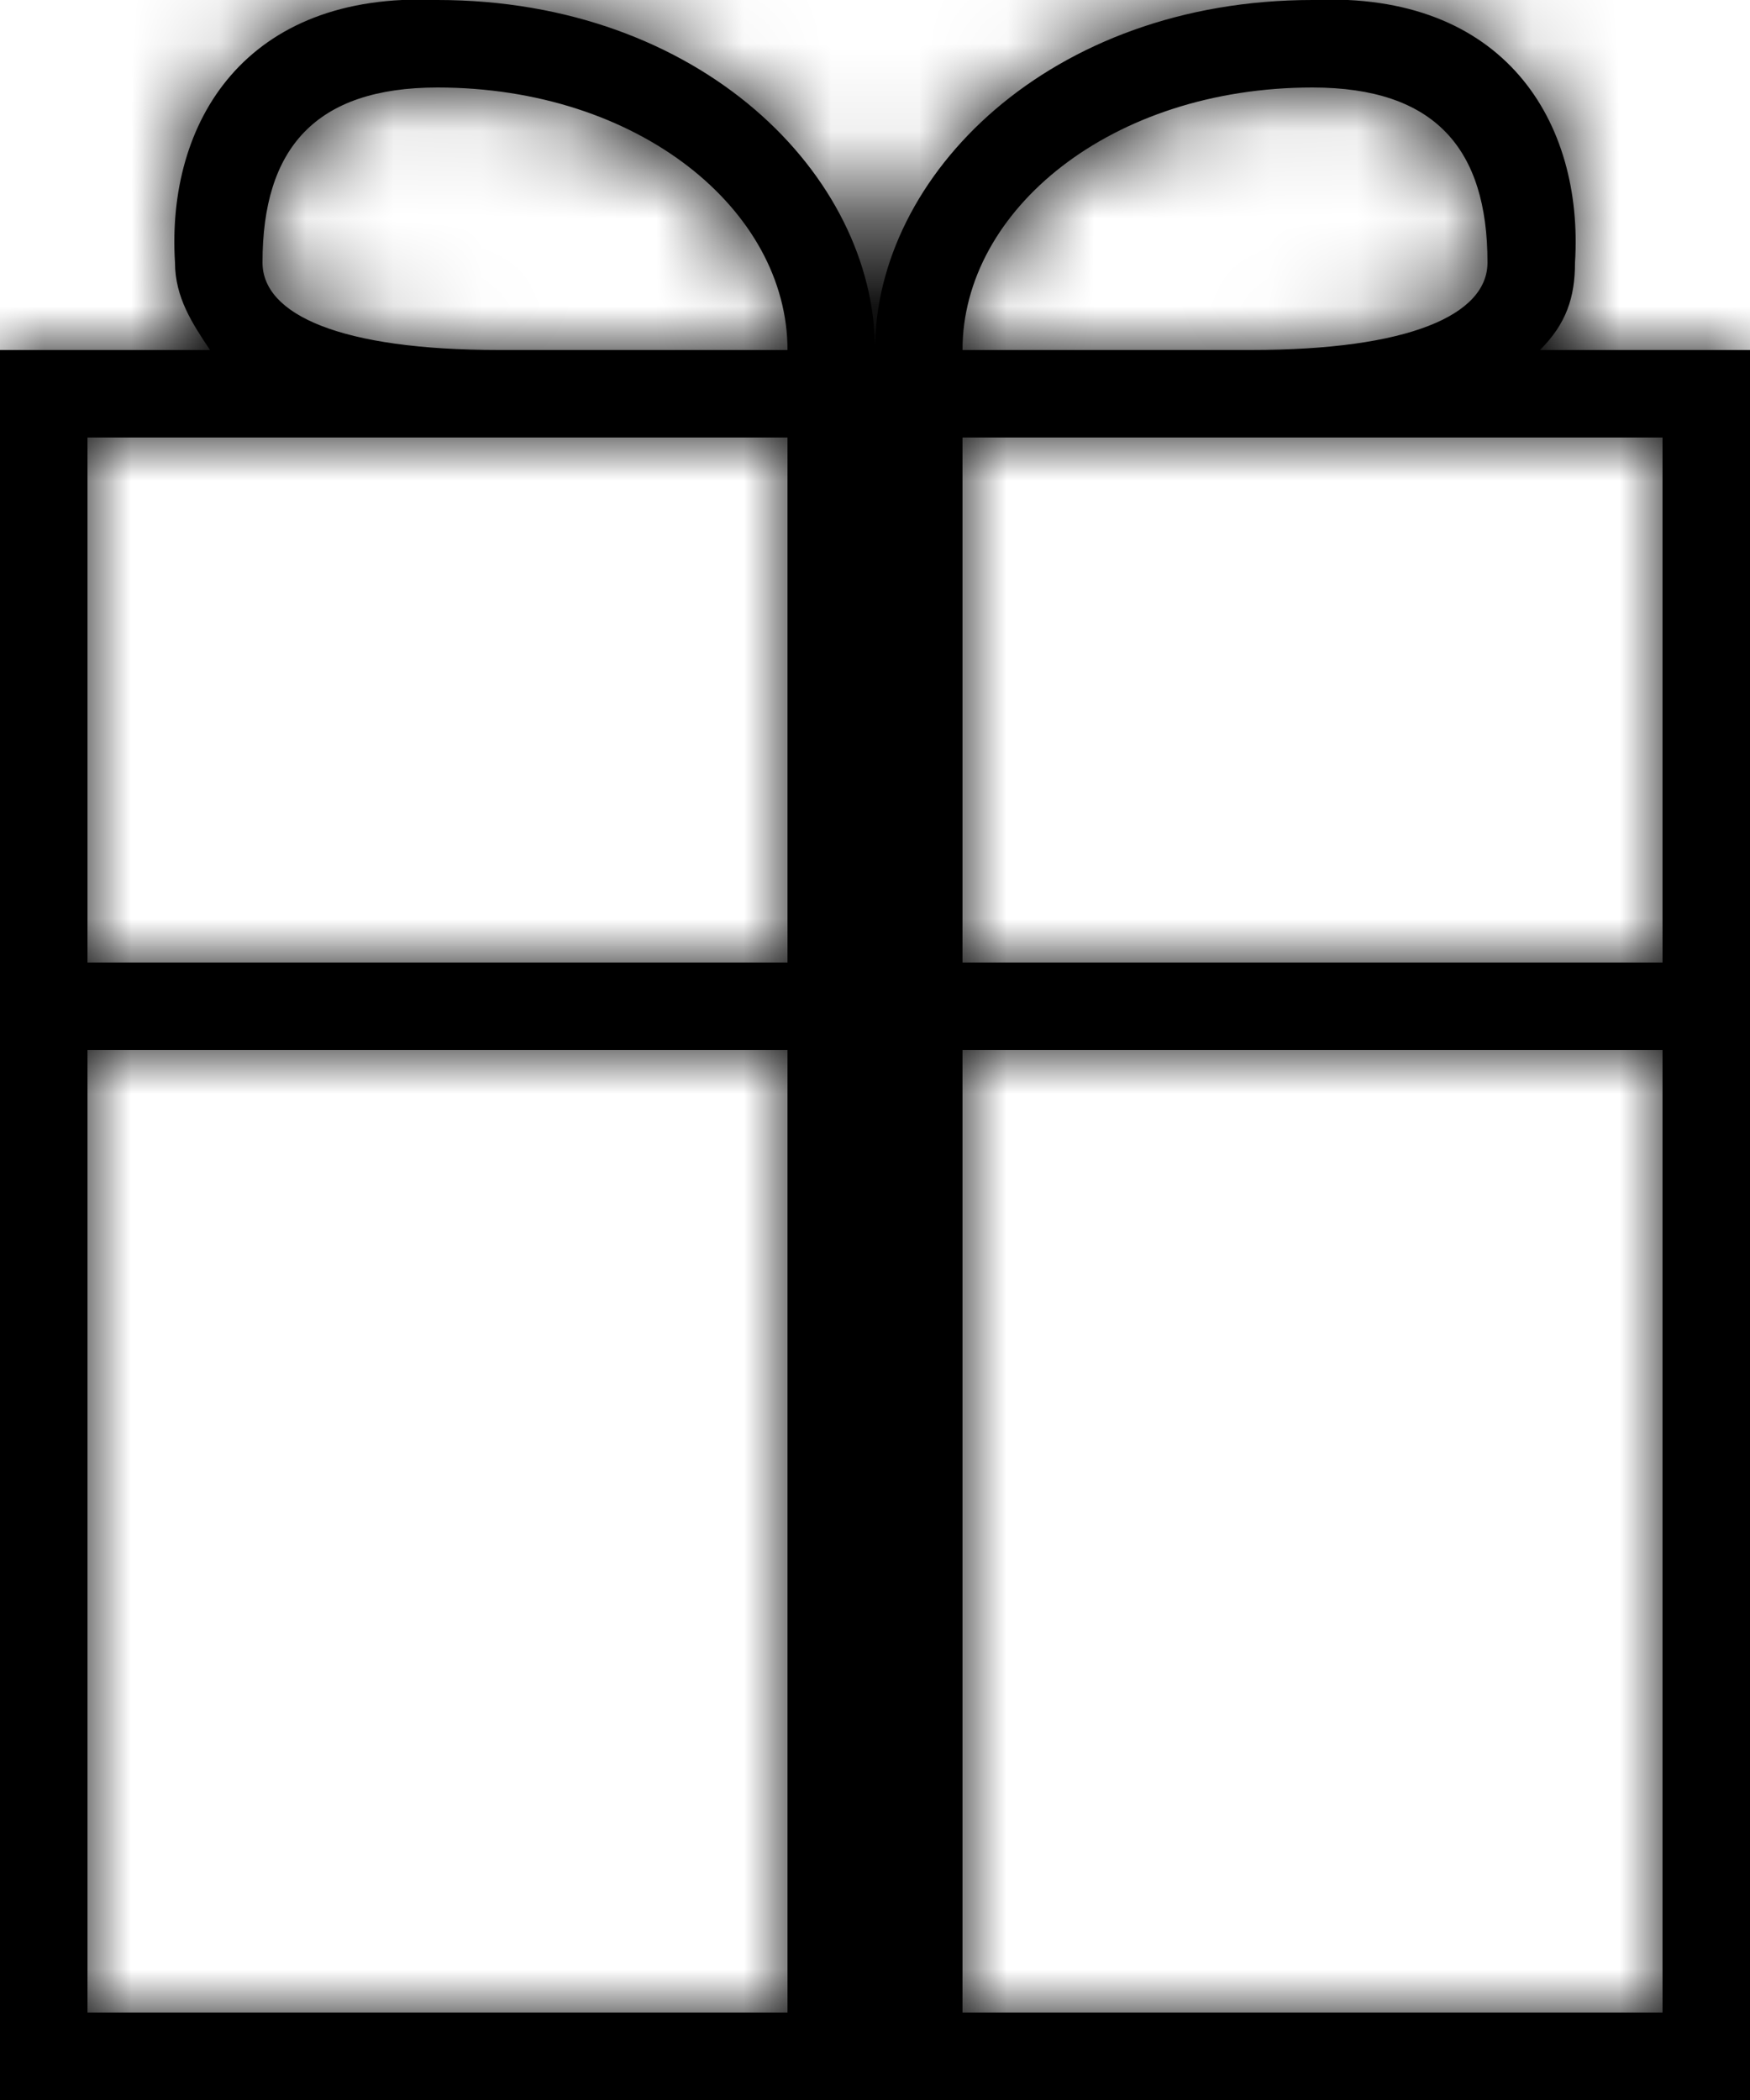
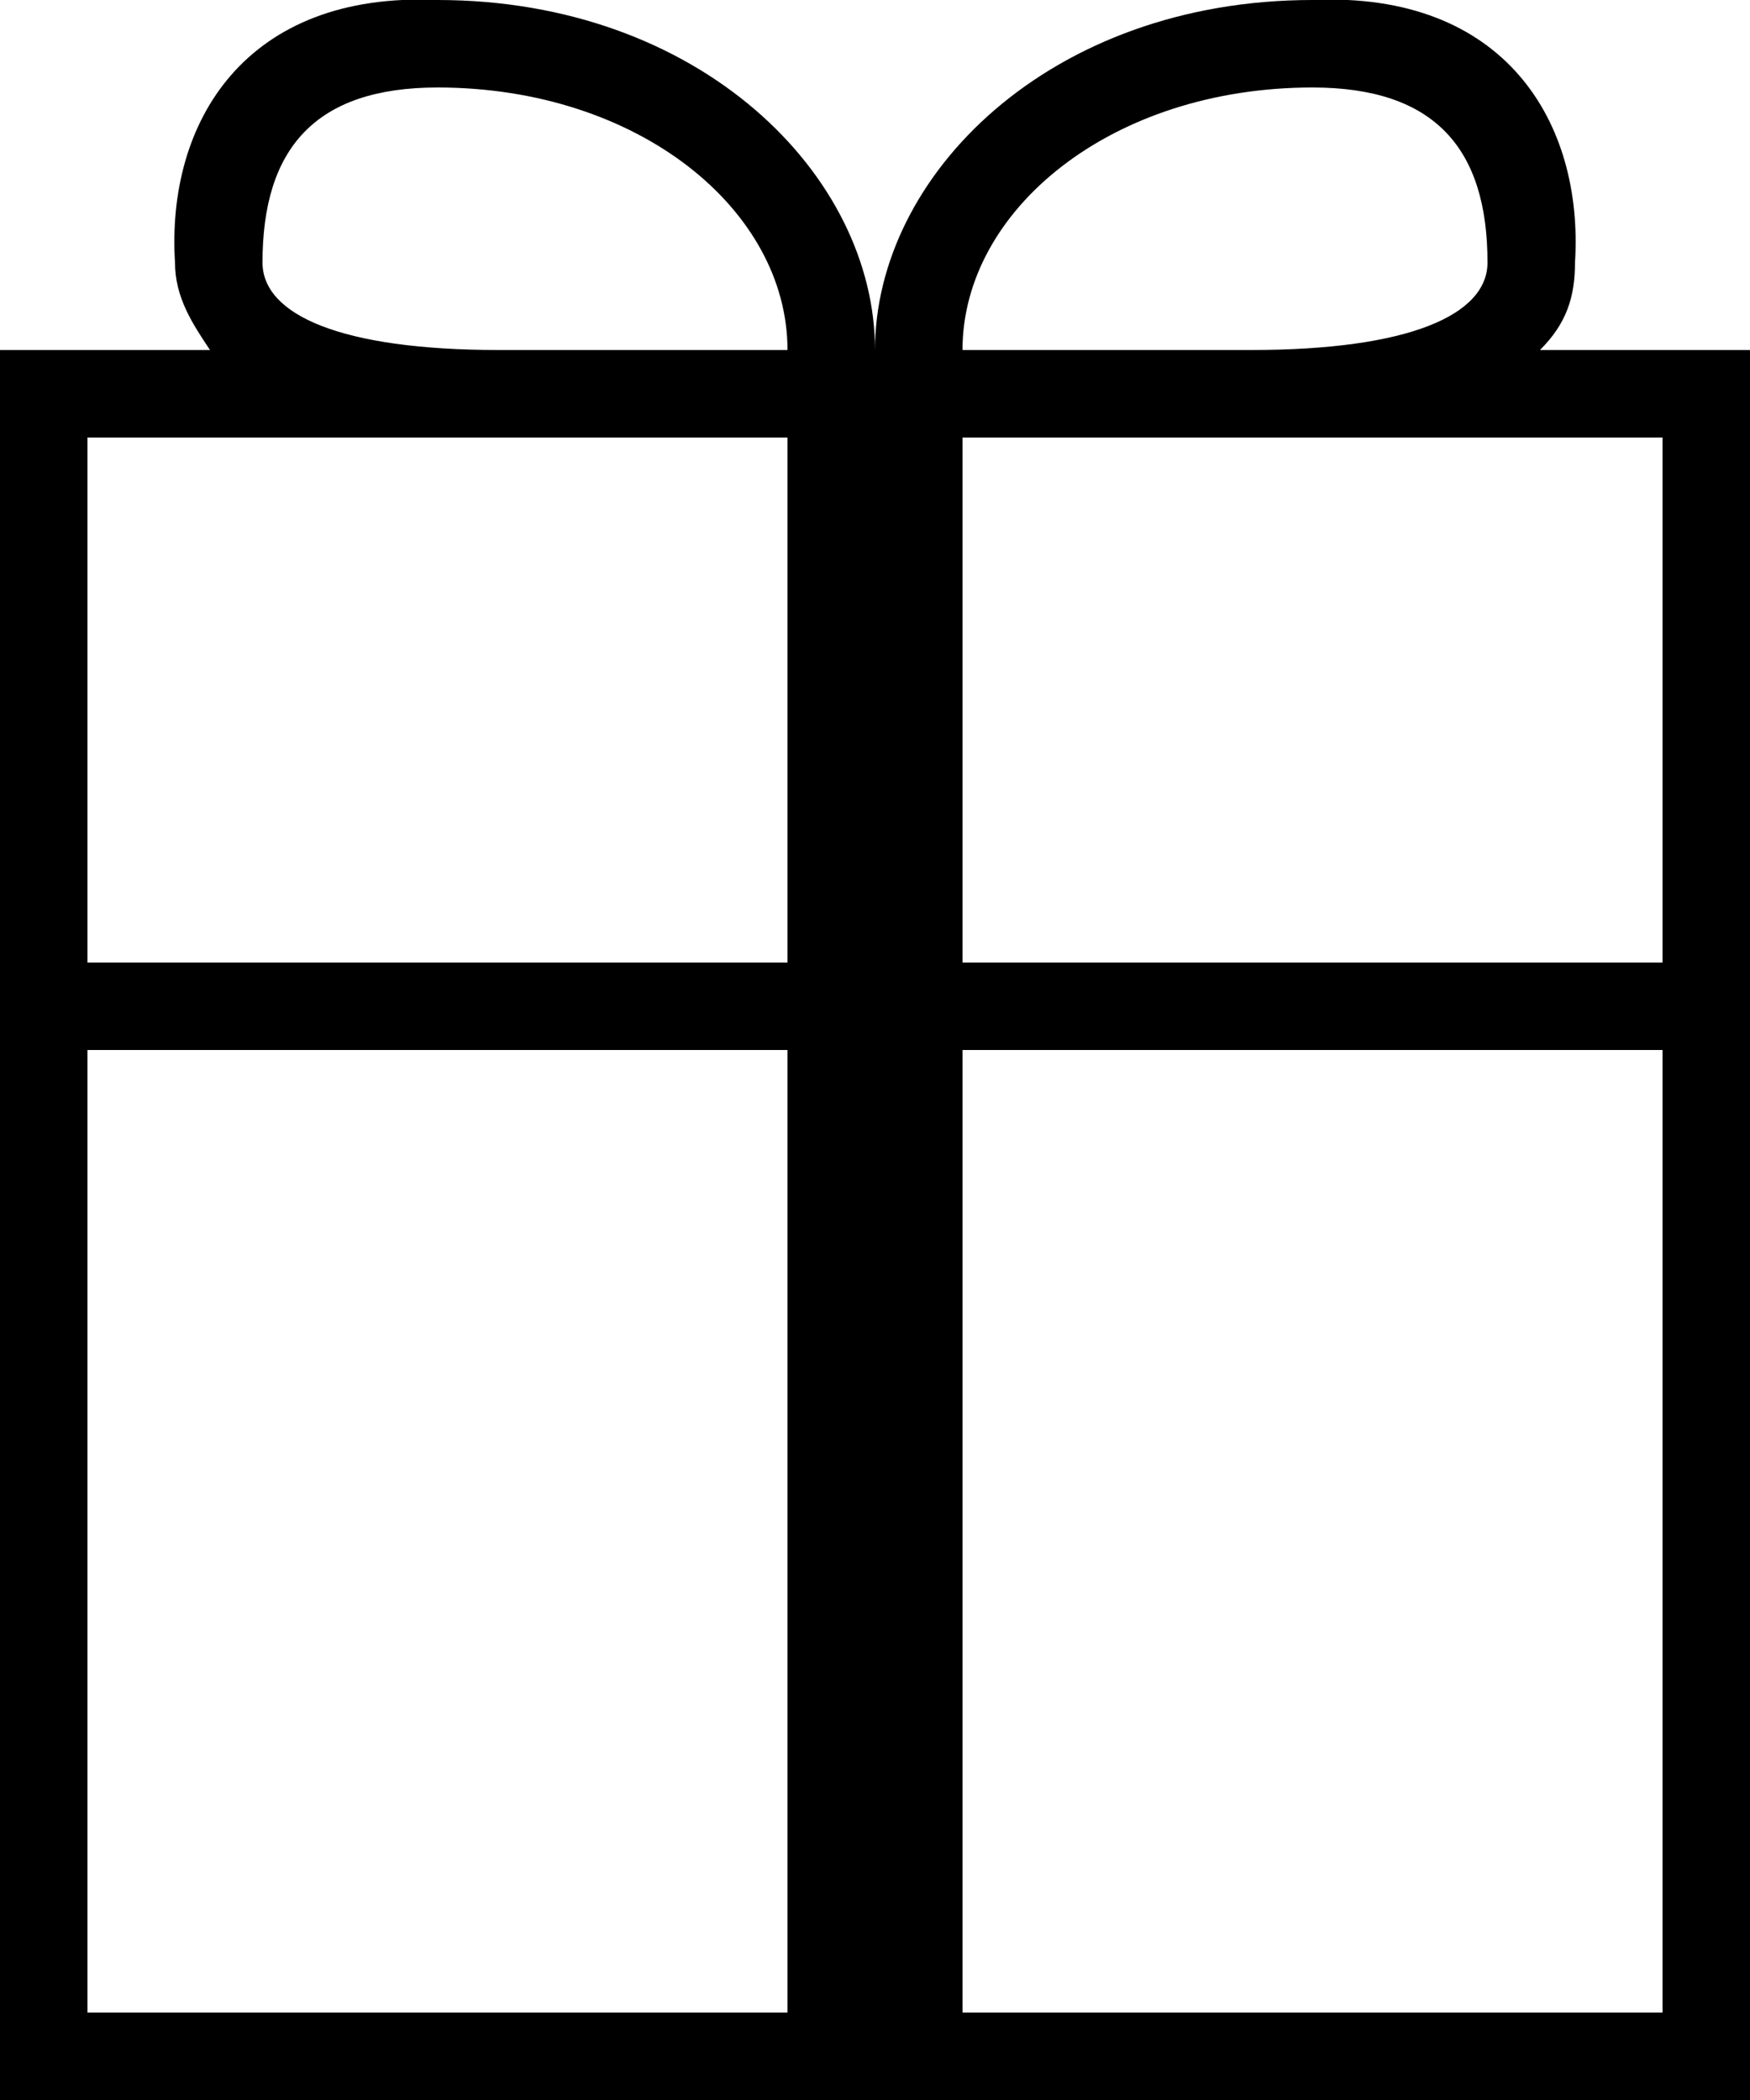
<svg xmlns="http://www.w3.org/2000/svg" version="1.1" id="Layer_1" x="0px" y="0px" viewBox="0 0 20 24" style="enable-background:new 0 0 20 24;" xml:space="preserve">
  <style type="text/css">
	.st0{filter:url(#Adobe_OpacityMaskFilter);}
	.st1{fill-rule:evenodd;clip-rule:evenodd;fill:#FFFFFF;}
	.st2{mask:url(#mask-2_1_);}
	.st3{fill-rule:evenodd;clip-rule:evenodd;}
</style>
  <title>Color_Block/Black Copy 11</title>
  <desc>Created with Sketch.</desc>
  <g id="Symbols">
    <g transform="translate(-2, 0)">
      <g transform="translate(2, 0)">
        <g id="Mask">
          <path d="M17.6,4H20v20H0V4h2.4C2.2,3.7,2,3.4,2,3C1.9,1.4,2.8-0.1,5,0c3,0,5,2,5,4c0-2,2-4,5-4c2.2-0.1,3.1,1.4,3,3      C18,3.4,17.9,3.7,17.6,4z M14.3,4C16.1,4,17,3.6,17,3c0-1.3-0.6-2-2-2c-2.3,0-4,1.4-4,3H14.3z M14.3,5c-0.1,0-0.2,0-0.3,0v0H6v0      C5.9,5,5.8,5,5.7,5H1v18h18V5H14.3z M5.7,4H9c0-1.6-1.7-3-4-3C3.6,1,3,1.7,3,3C3,3.6,3.9,4,5.7,4z M9,11V5h2v6h8v1h-8v11H9V12H1      v-1H9z" />
        </g>
        <defs>
          <filter id="Adobe_OpacityMaskFilter" filterUnits="userSpaceOnUse" x="-2" y="0" width="24" height="24">
            <feColorMatrix type="matrix" values="1 0 0 0 0  0 1 0 0 0  0 0 1 0 0  0 0 0 1 0" />
          </filter>
        </defs>
        <mask maskUnits="userSpaceOnUse" x="-2" y="0" width="24" height="24" id="mask-2_1_">
          <g class="st0">
-             <path id="path-1_1_" class="st1" d="M17.6,4H20v20H0V4h2.4C2.2,3.7,2,3.4,2,3C1.9,1.4,2.8-0.1,5,0c3,0,5,2,5,4c0-2,2-4,5-4       c2.2-0.1,3.1,1.4,3,3C18,3.4,17.9,3.7,17.6,4z M14.3,4C16.1,4,17,3.6,17,3c0-1.3-0.6-2-2-2c-2.3,0-4,1.4-4,3H14.3z M14.3,5       c-0.1,0-0.2,0-0.3,0v0H6v0C5.9,5,5.8,5,5.7,5H1v18h18V5H14.3z M5.7,4H9c0-1.6-1.7-3-4-3C3.6,1,3,1.7,3,3C3,3.6,3.9,4,5.7,4z        M9,11V5h2v6h8v1h-8v11H9V12H1v-1H9z" />
-           </g>
+             </g>
        </mask>
        <g class="st2">
          <g id="Rectangle" transform="translate(-2, 0)">
-             <rect class="st3" width="24" height="24" />
-           </g>
+             </g>
        </g>
      </g>
    </g>
  </g>
</svg>